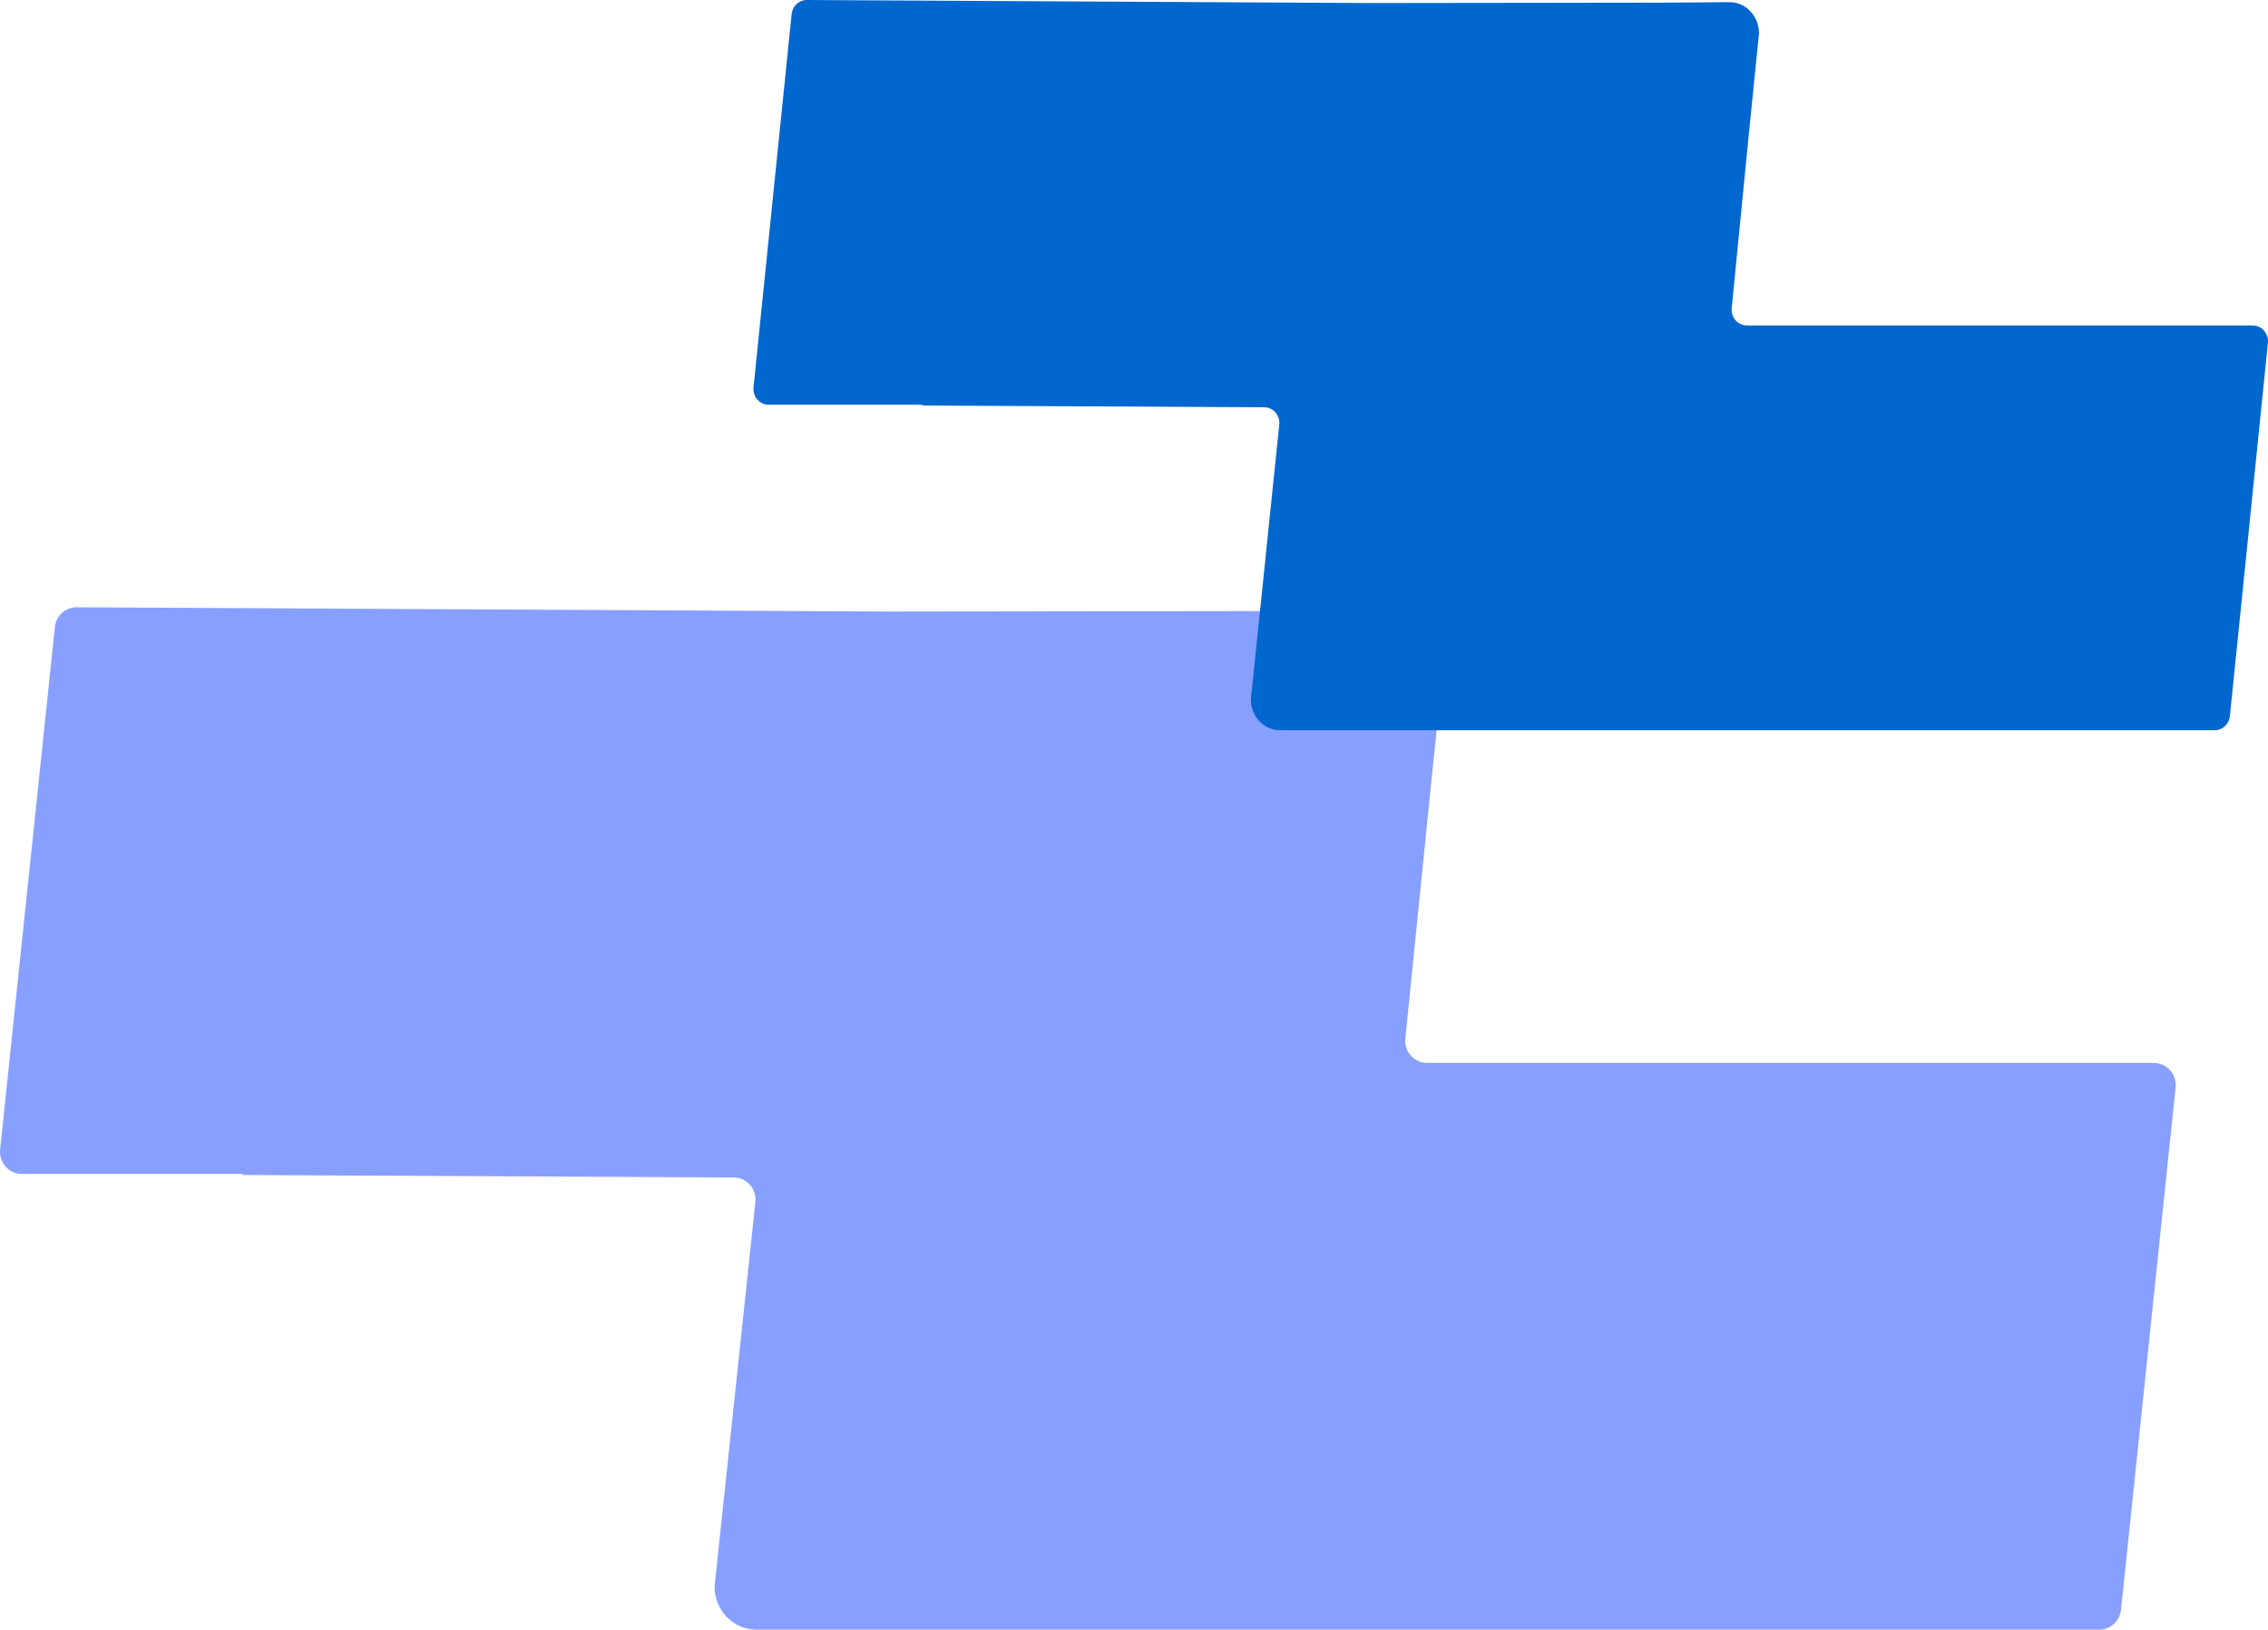
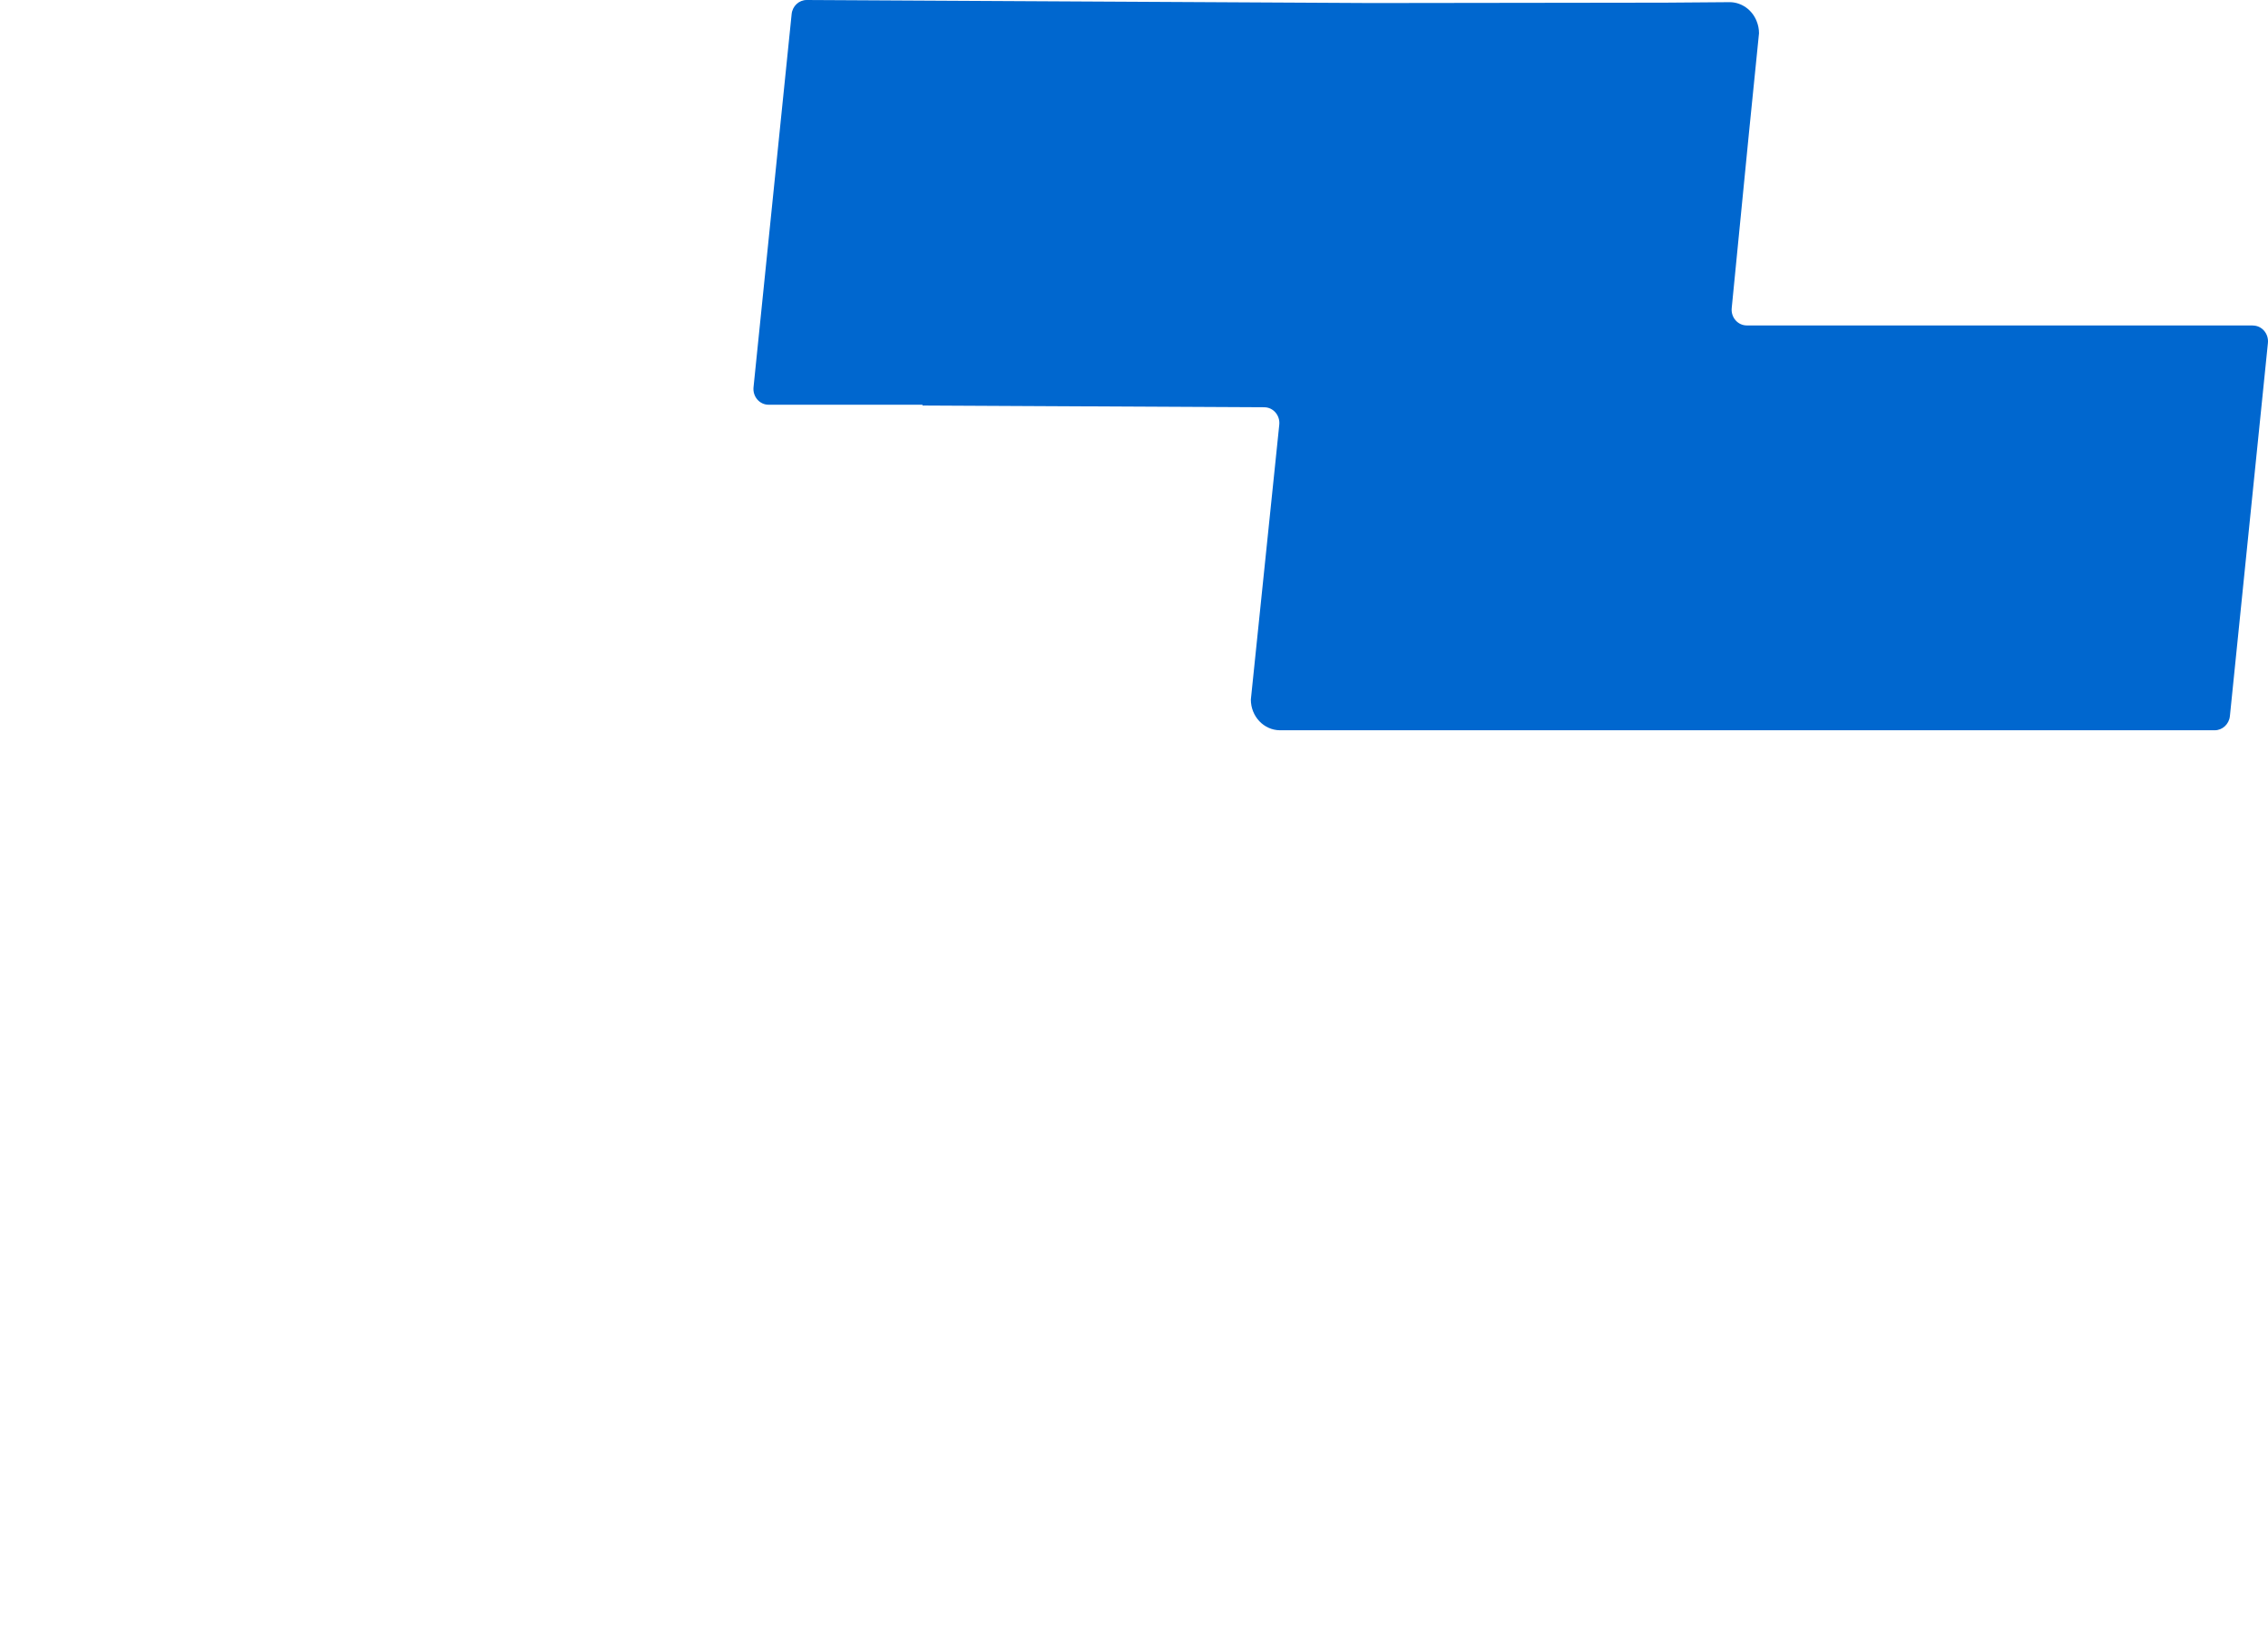
<svg xmlns="http://www.w3.org/2000/svg" width="295" height="212" viewBox="0 0 295 212" fill="none">
-   <path d="M280.188 138.27H185.607C183.936 138.27 182.617 136.804 182.793 135.106L186.029 103.076L187.893 85.059C187.893 84.273 187.735 83.54 187.454 82.861C186.645 80.841 184.693 79.411 182.424 79.393L170.465 79.483L115.454 79.554L9.952 79C8.51 79 7.279 80.108 7.139 81.574L0.016 149.531C-0.16 151.229 1.141 152.712 2.83 152.712H31.584V152.855L95.458 153.177C97.129 153.177 98.43 154.66 98.255 156.341L92.943 206.405C92.943 209.48 95.37 211.982 98.378 212H273.048C274.49 212 275.721 210.892 275.879 209.426L282.984 141.469C283.16 139.771 281.859 138.288 280.17 138.288L280.188 138.27Z" fill="#879FFF" />
  <path d="M293.042 42.336H227.204C226.041 42.336 225.122 41.289 225.245 40.076L227.497 17.197L228.795 4.328C228.795 3.766 228.685 3.243 228.489 2.758C227.926 1.315 226.567 0.294 224.988 0.281L216.663 0.345L178.369 0.396L104.928 0C103.924 0 103.067 0.792 102.969 1.838L98.011 50.379C97.889 51.592 98.795 52.651 99.97 52.651H119.986V52.754L164.45 52.983C165.613 52.983 166.519 54.043 166.396 55.243L162.699 91.004C162.699 93.2 164.389 94.987 166.482 95H288.072C289.076 95 289.933 94.208 290.043 93.162L294.989 44.621C295.111 43.408 294.205 42.349 293.03 42.349L293.042 42.336Z" fill="#0067CF" />
</svg>